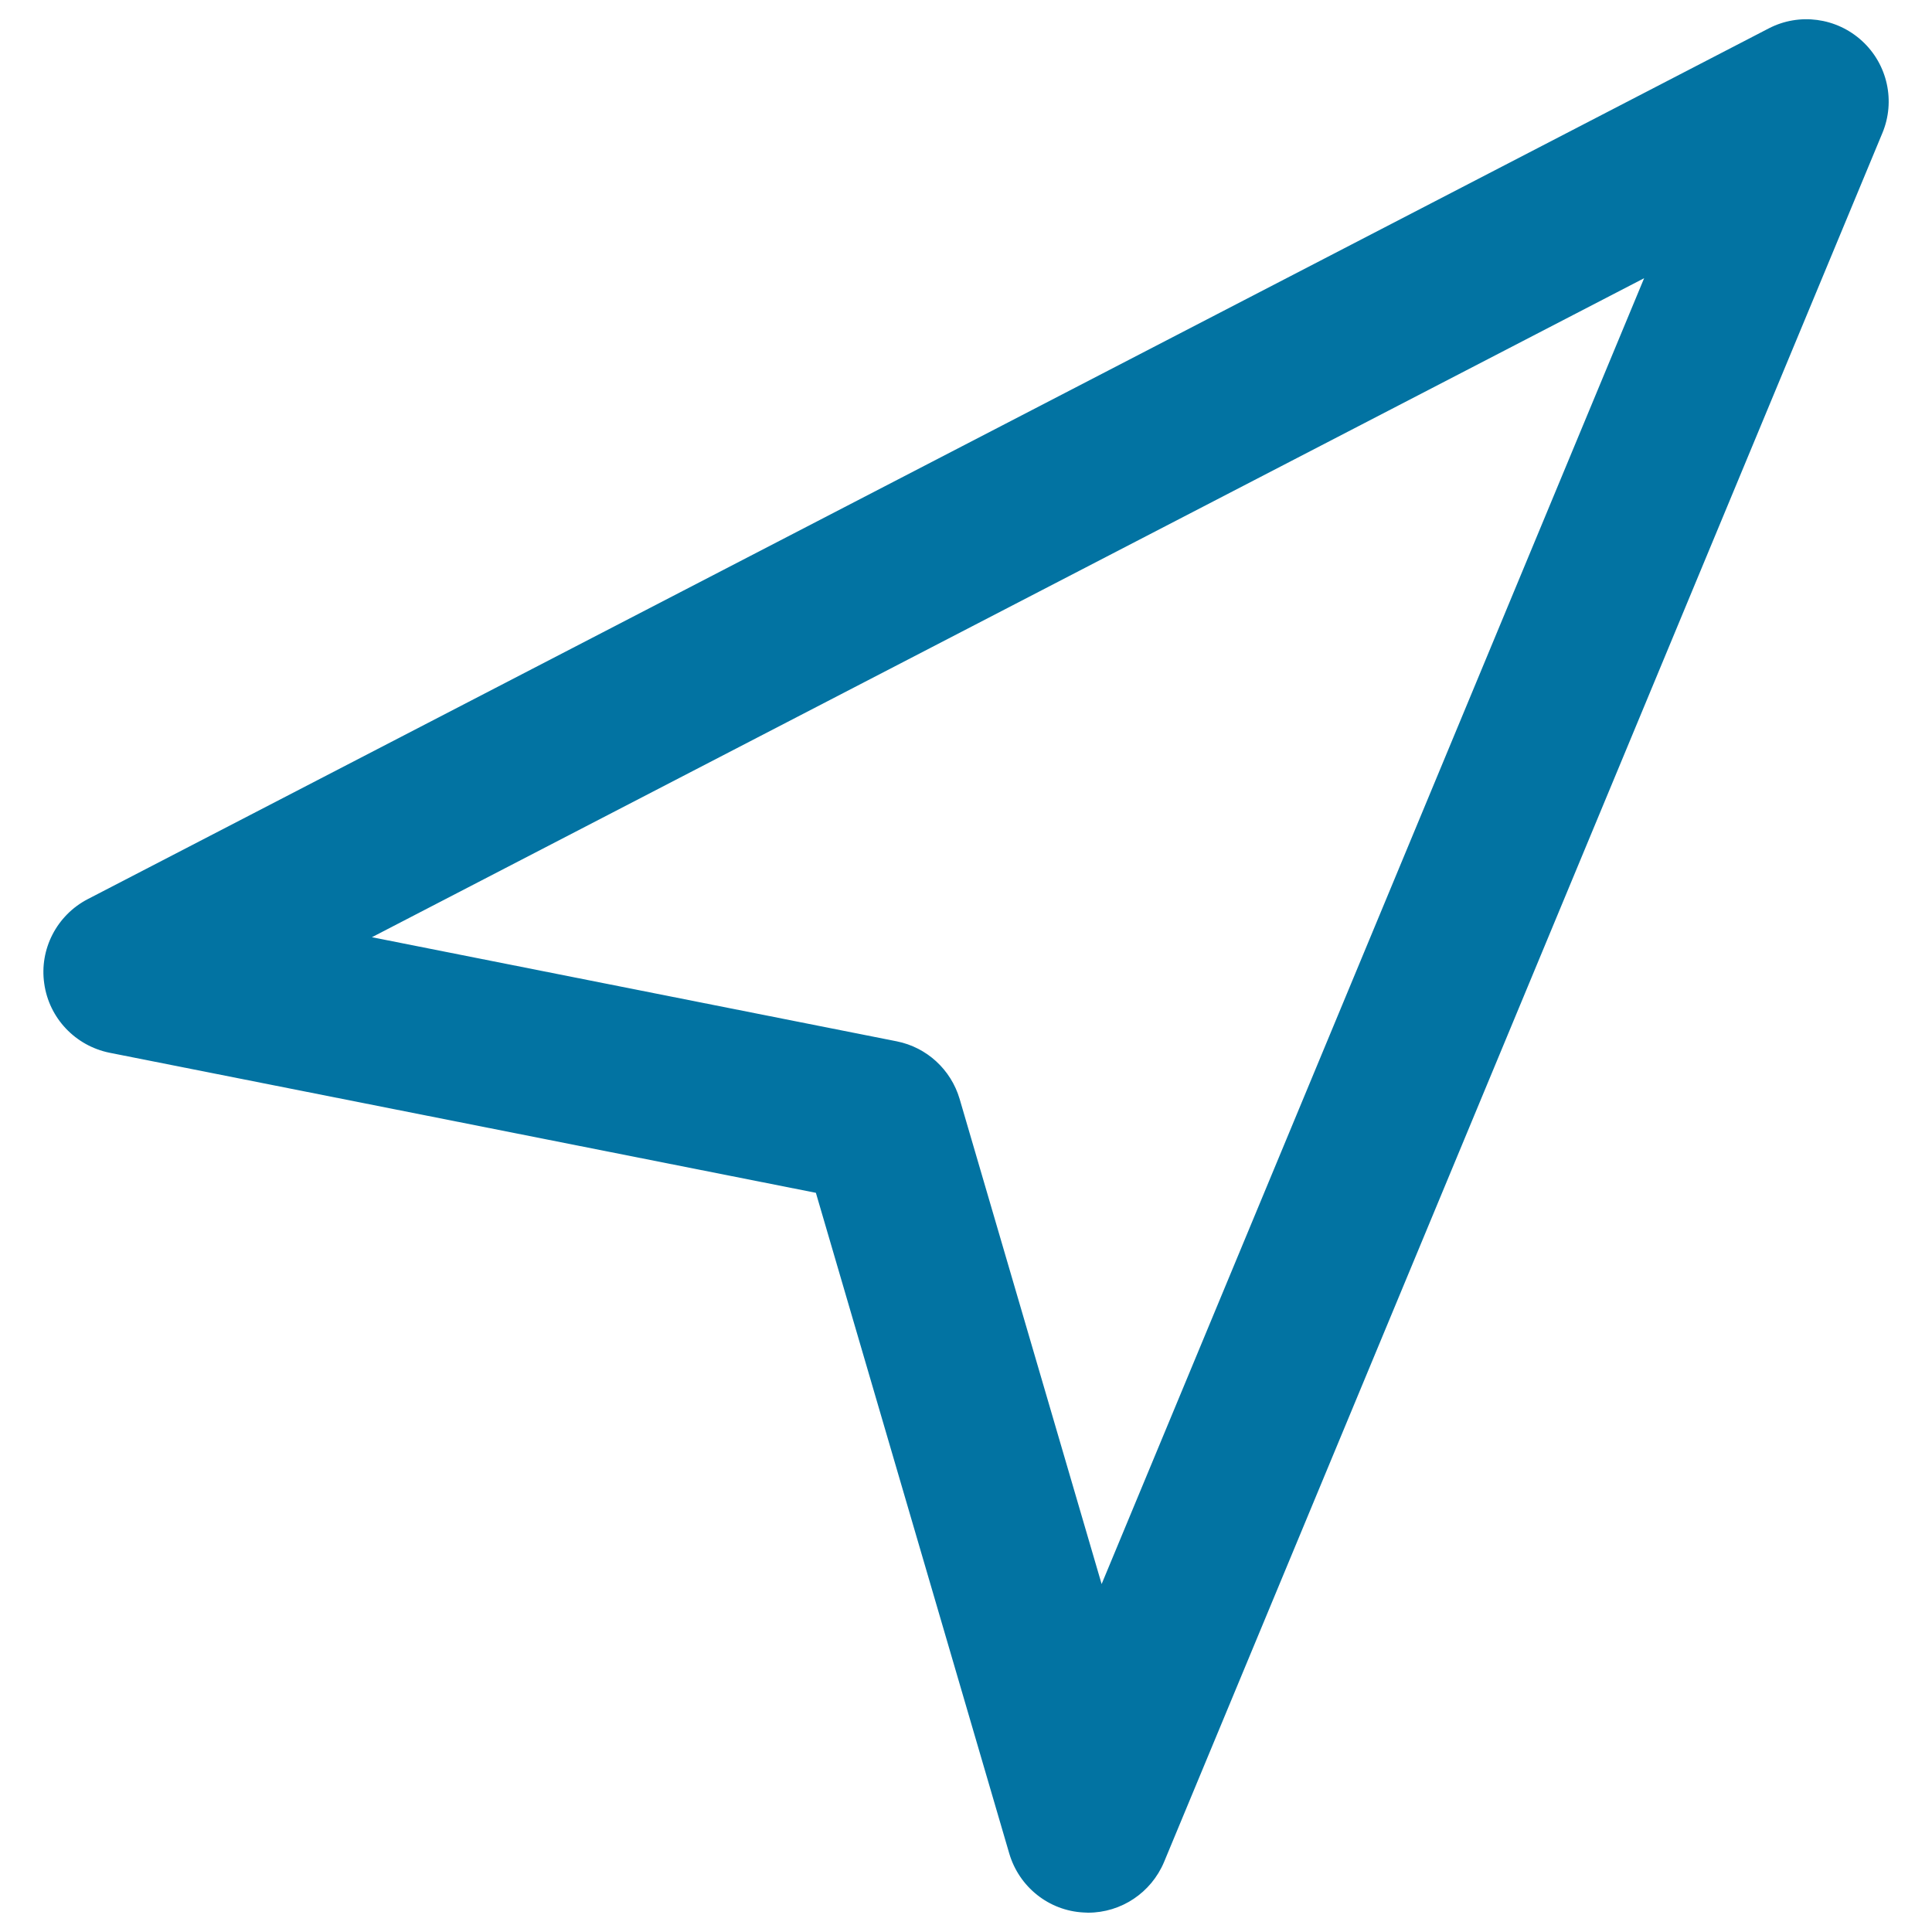
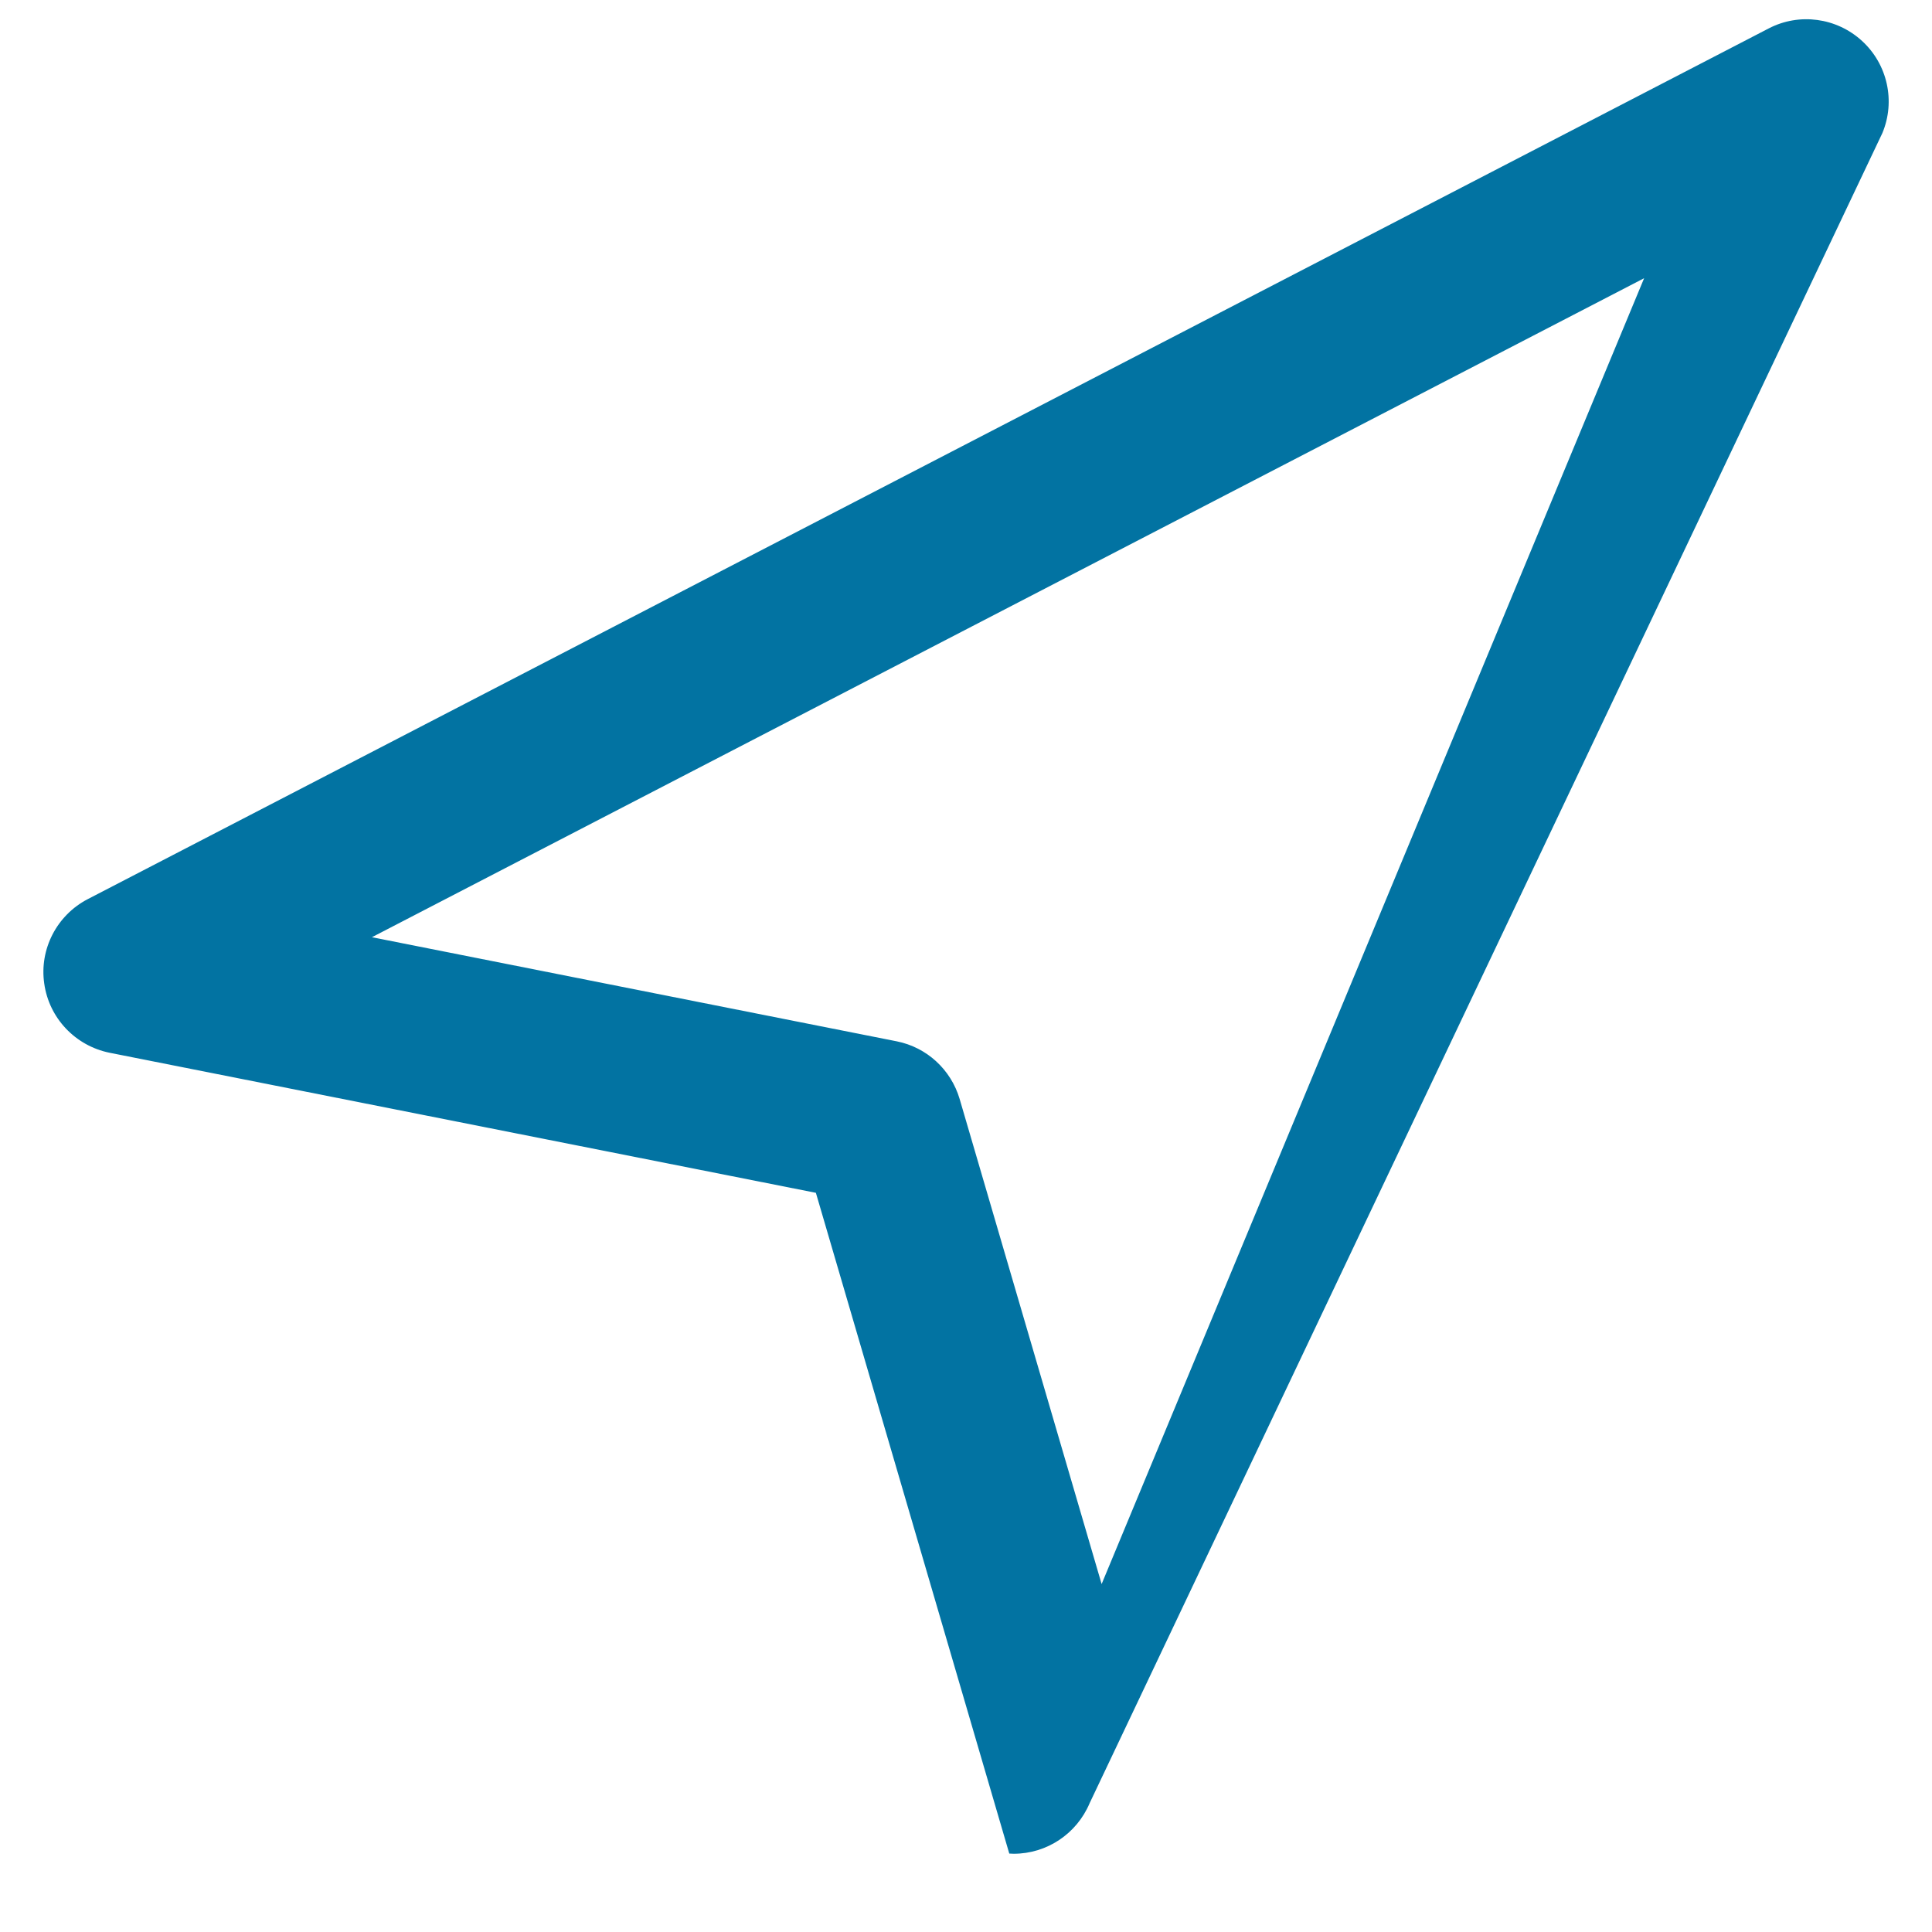
<svg xmlns="http://www.w3.org/2000/svg" viewBox="0 0 1000 1000" style="fill:#0273a2">
  <title>Mouse Pointer Pointing Right SVG icon</title>
  <g>
-     <path d="M963.8,21.2c-13.2-12.1-32.5-14.7-48.3-6.5L45.4,465.4c-16,8.3-25.1,25.9-22.5,43.7c2.5,17.9,16.1,32.2,33.8,35.8l365.6,72.5l100.1,342c5.1,17.3,20.5,29.6,38.5,30.5c0.8,0,1.6,0.1,2.3,0.1c17.1,0,32.6-10.3,39.3-26.2L974.3,68.9C981.2,52.4,977,33.3,963.8,21.2z M570.2,819.9l-73.5-251.1c-4.5-15.2-17-26.7-32.5-29.8l-271.7-53.9L851,144L570.2,819.9z" />
+     <path d="M963.8,21.2c-13.2-12.1-32.5-14.7-48.3-6.5L45.4,465.4c-16,8.3-25.1,25.9-22.5,43.7c2.5,17.9,16.1,32.2,33.8,35.8l365.6,72.5l100.1,342c0.8,0,1.6,0.1,2.3,0.1c17.1,0,32.6-10.3,39.3-26.2L974.3,68.9C981.2,52.4,977,33.3,963.8,21.2z M570.2,819.9l-73.5-251.1c-4.5-15.2-17-26.7-32.5-29.8l-271.7-53.9L851,144L570.2,819.9z" />
  </g>
</svg>